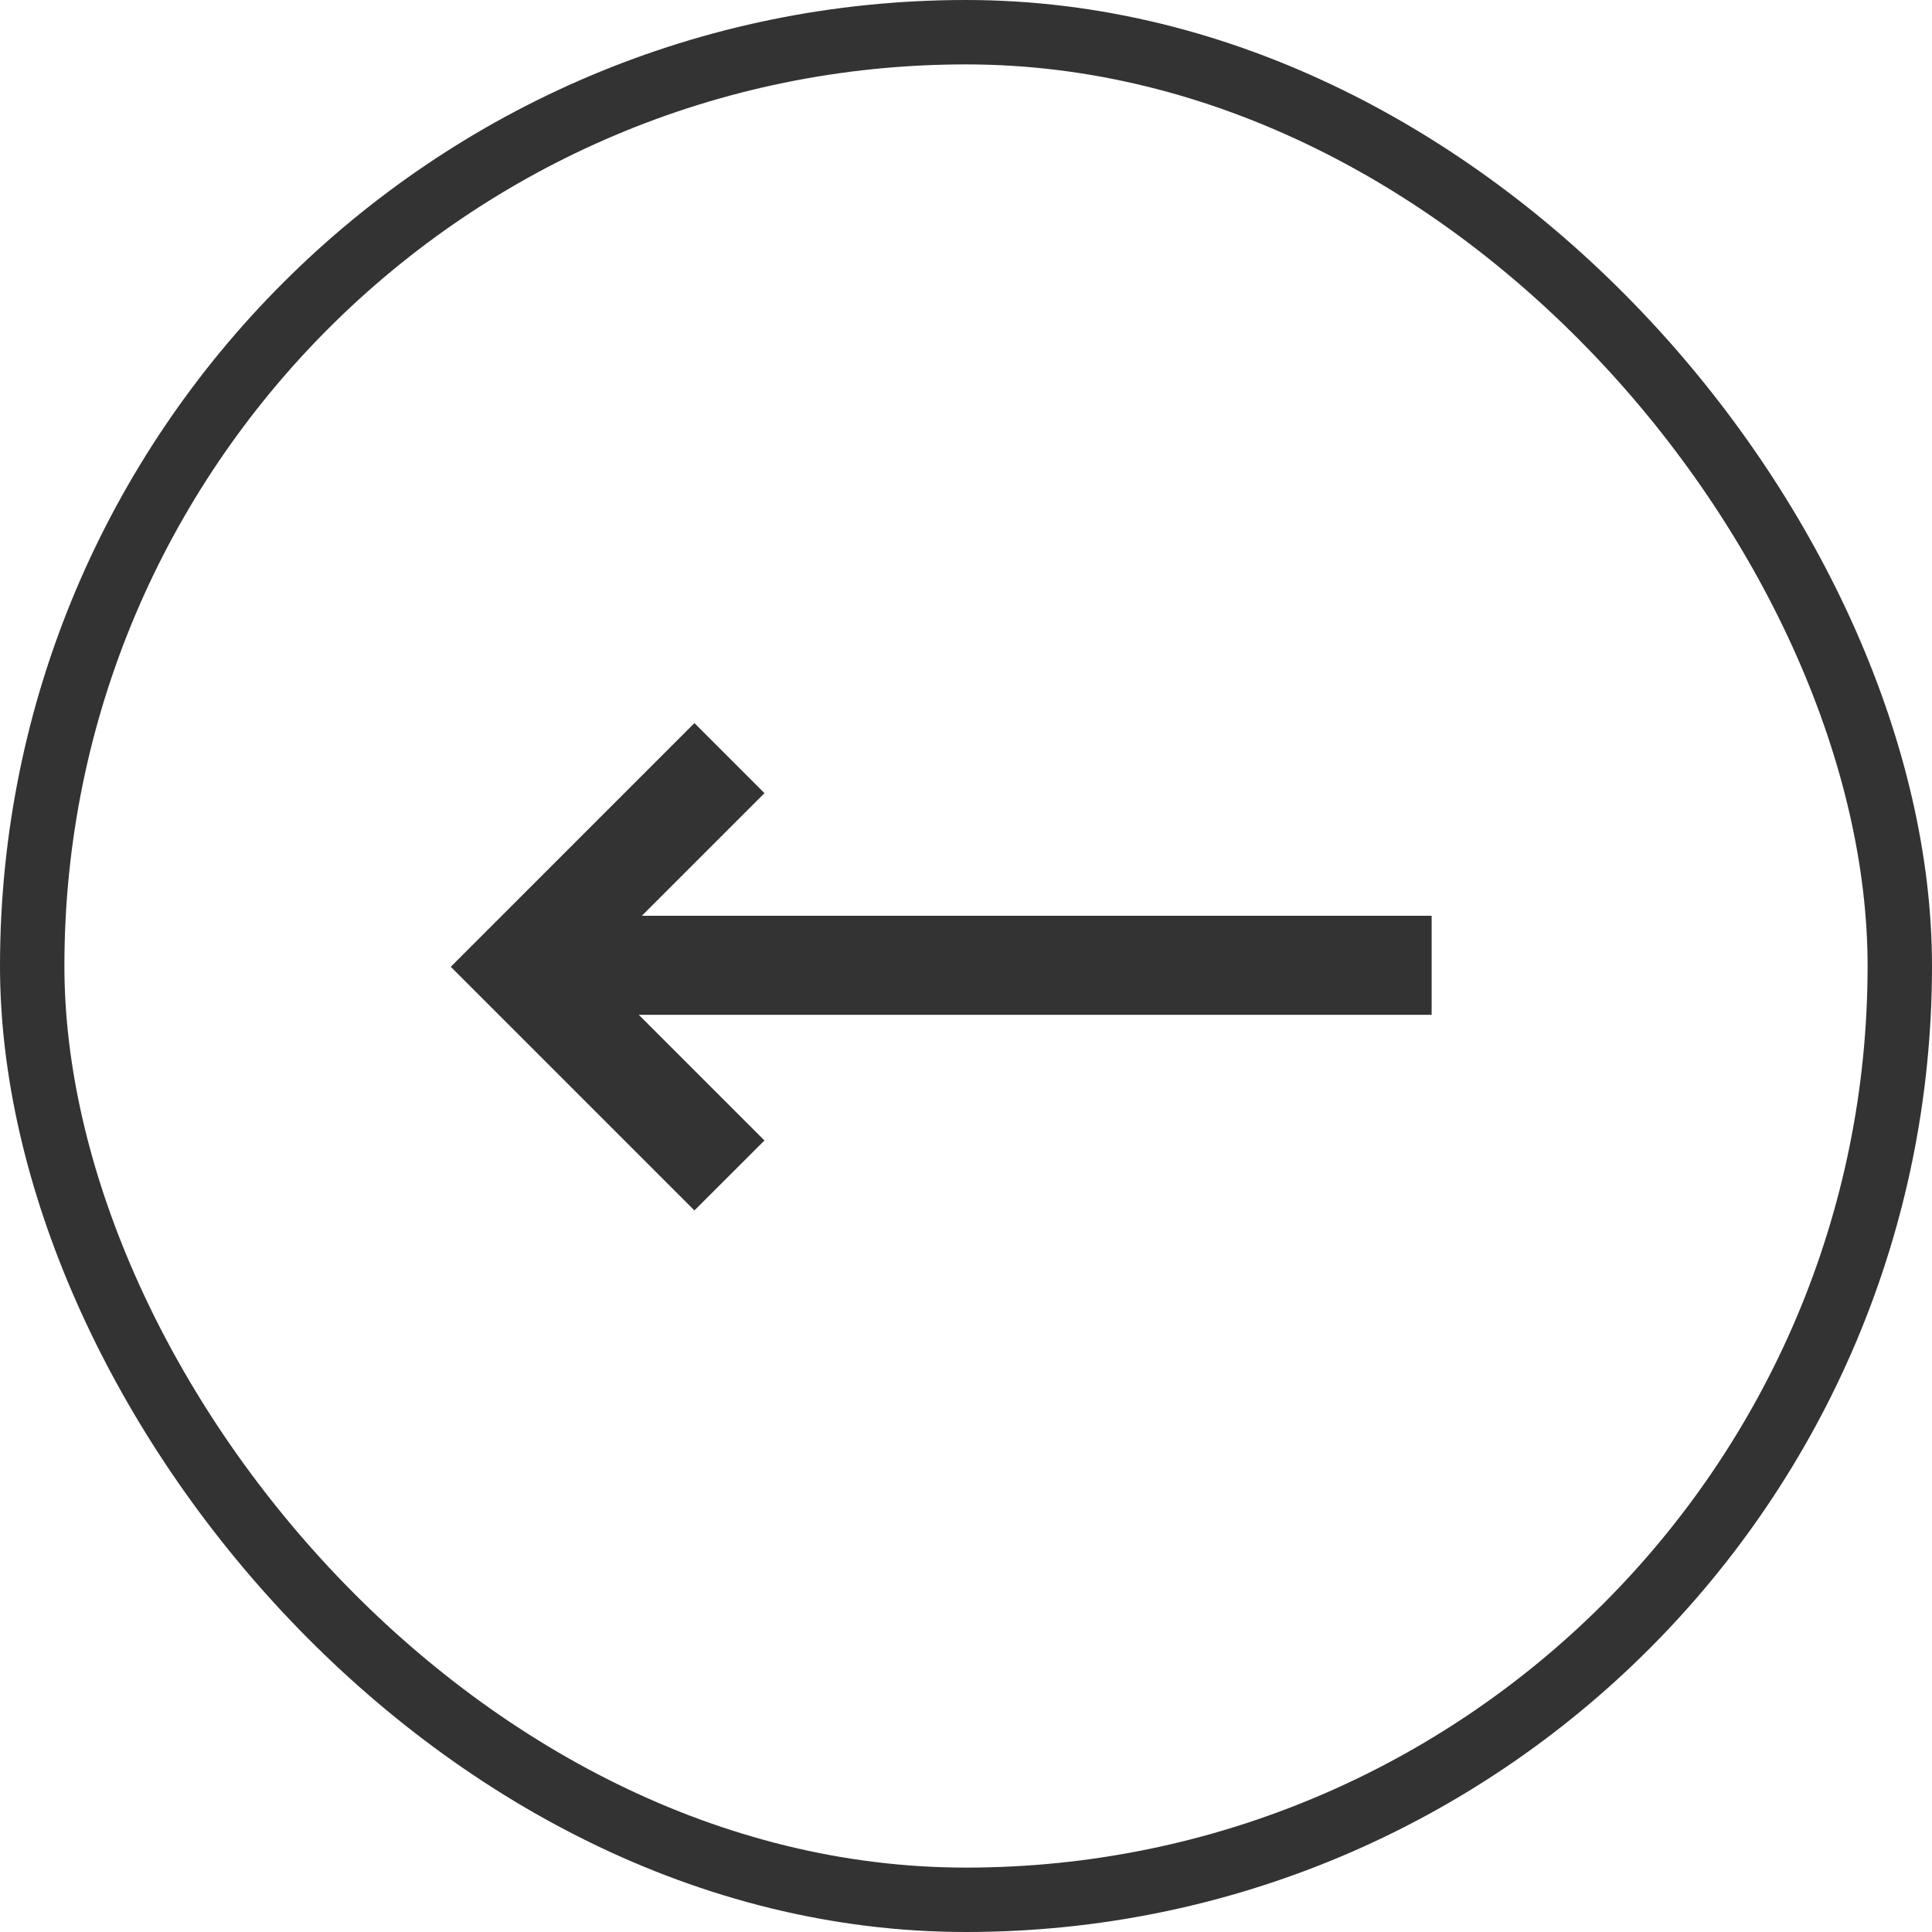
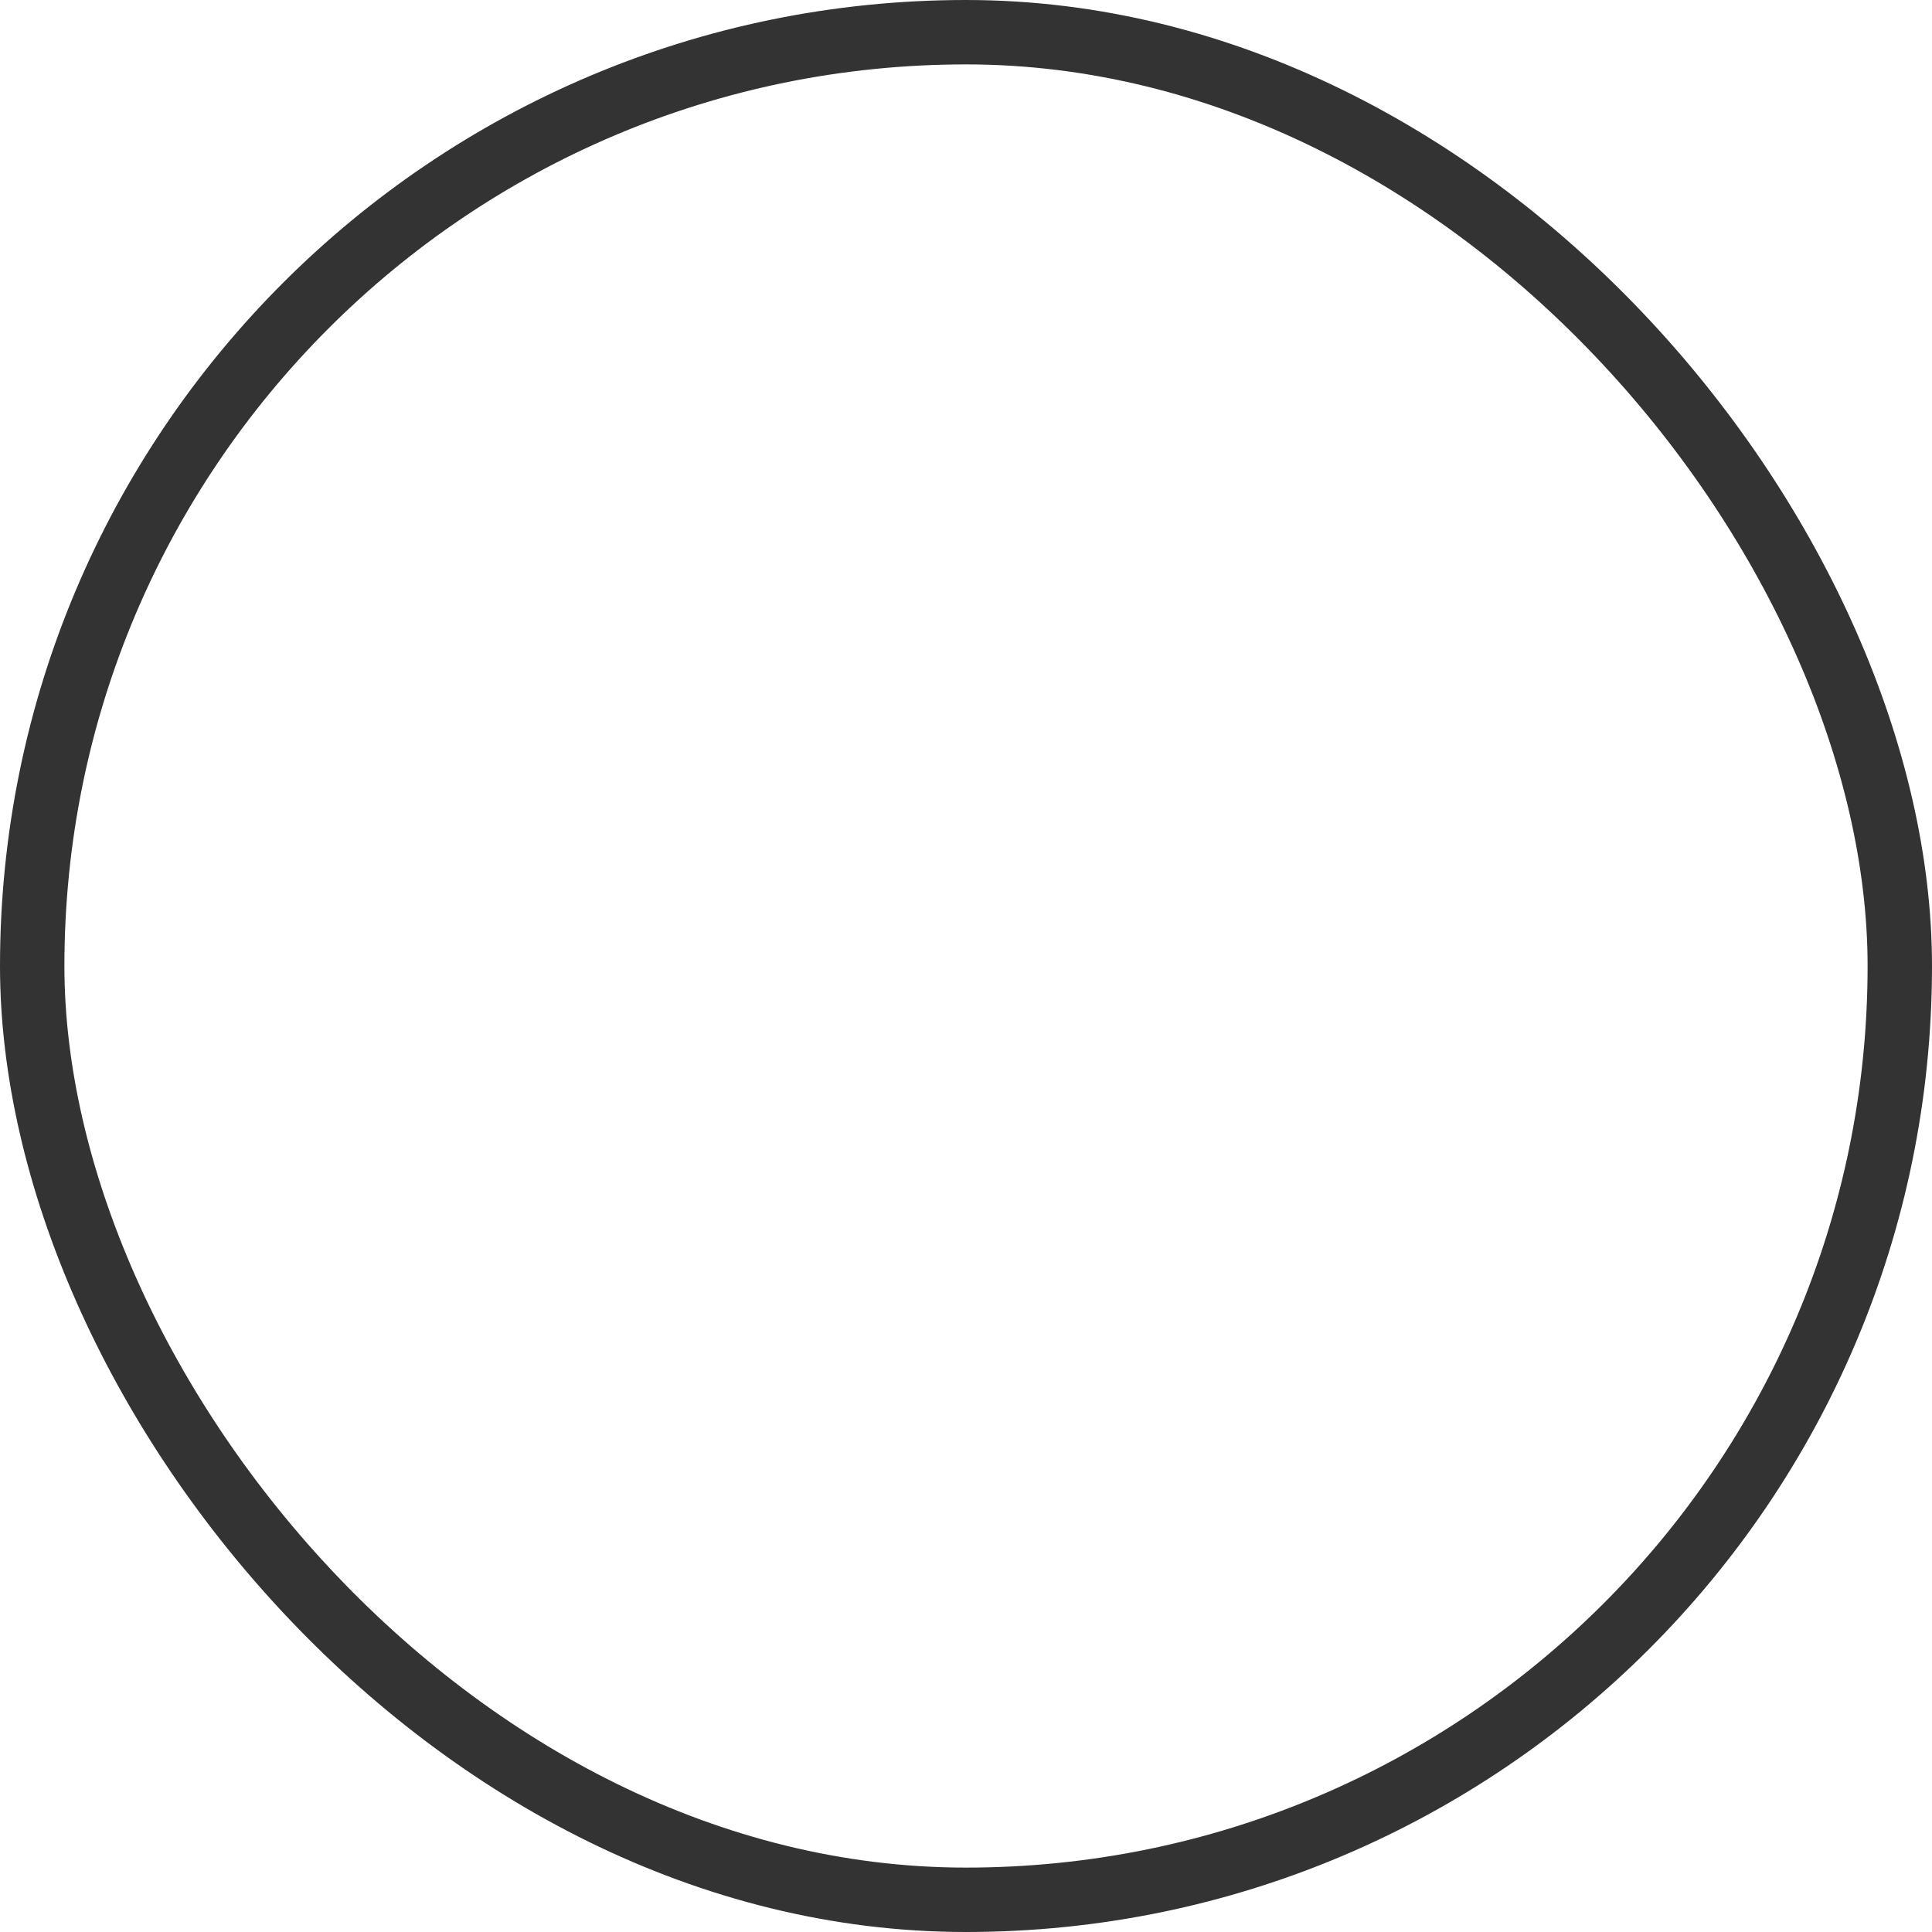
<svg xmlns="http://www.w3.org/2000/svg" width="60" height="60" viewBox="0 0 60 60" fill="none">
  <rect x="1" y="1" width="58" height="58" rx="29" stroke="#333333" stroke-width="2" />
-   <path d="M16.169 28.44L44.461 28.44L44.461 31.516L16.169 31.516L16.169 28.44Z" fill="#333333" />
-   <path d="M21.566 37.592L23.741 35.418L18.348 30.025L23.741 24.632L21.566 22.457L13.999 30.025L21.566 37.592Z" fill="#333333" />
</svg>